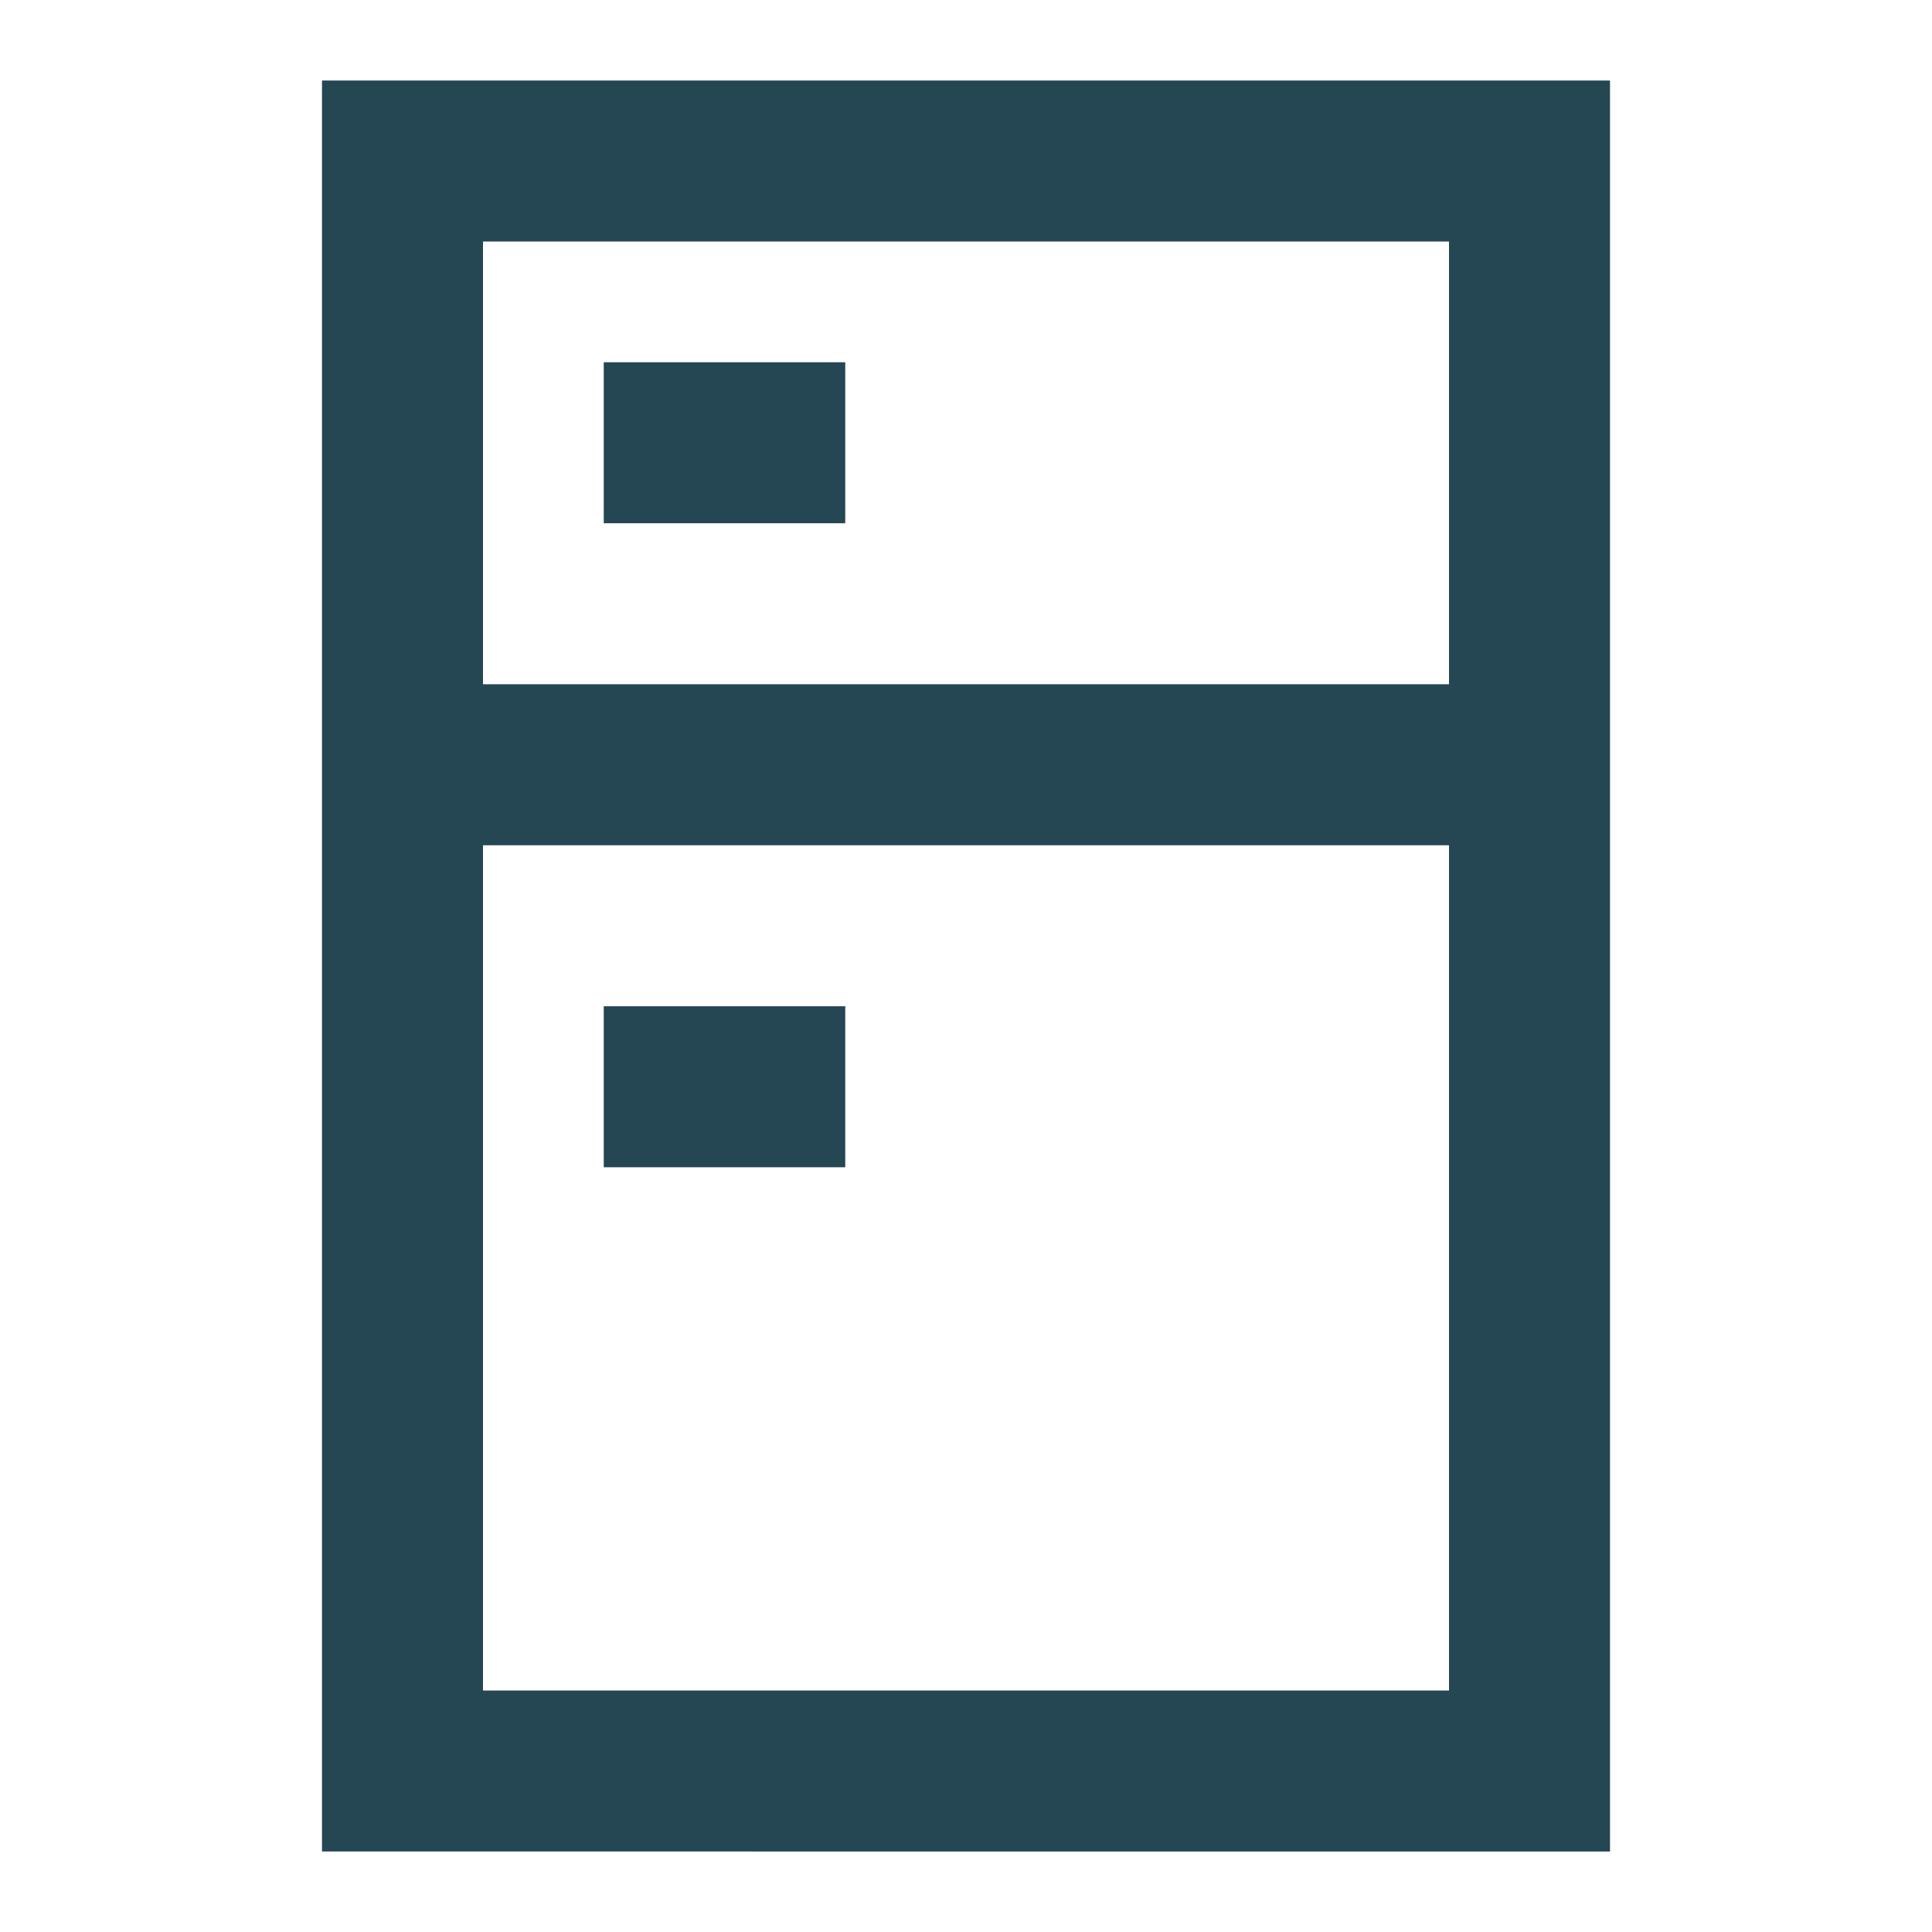
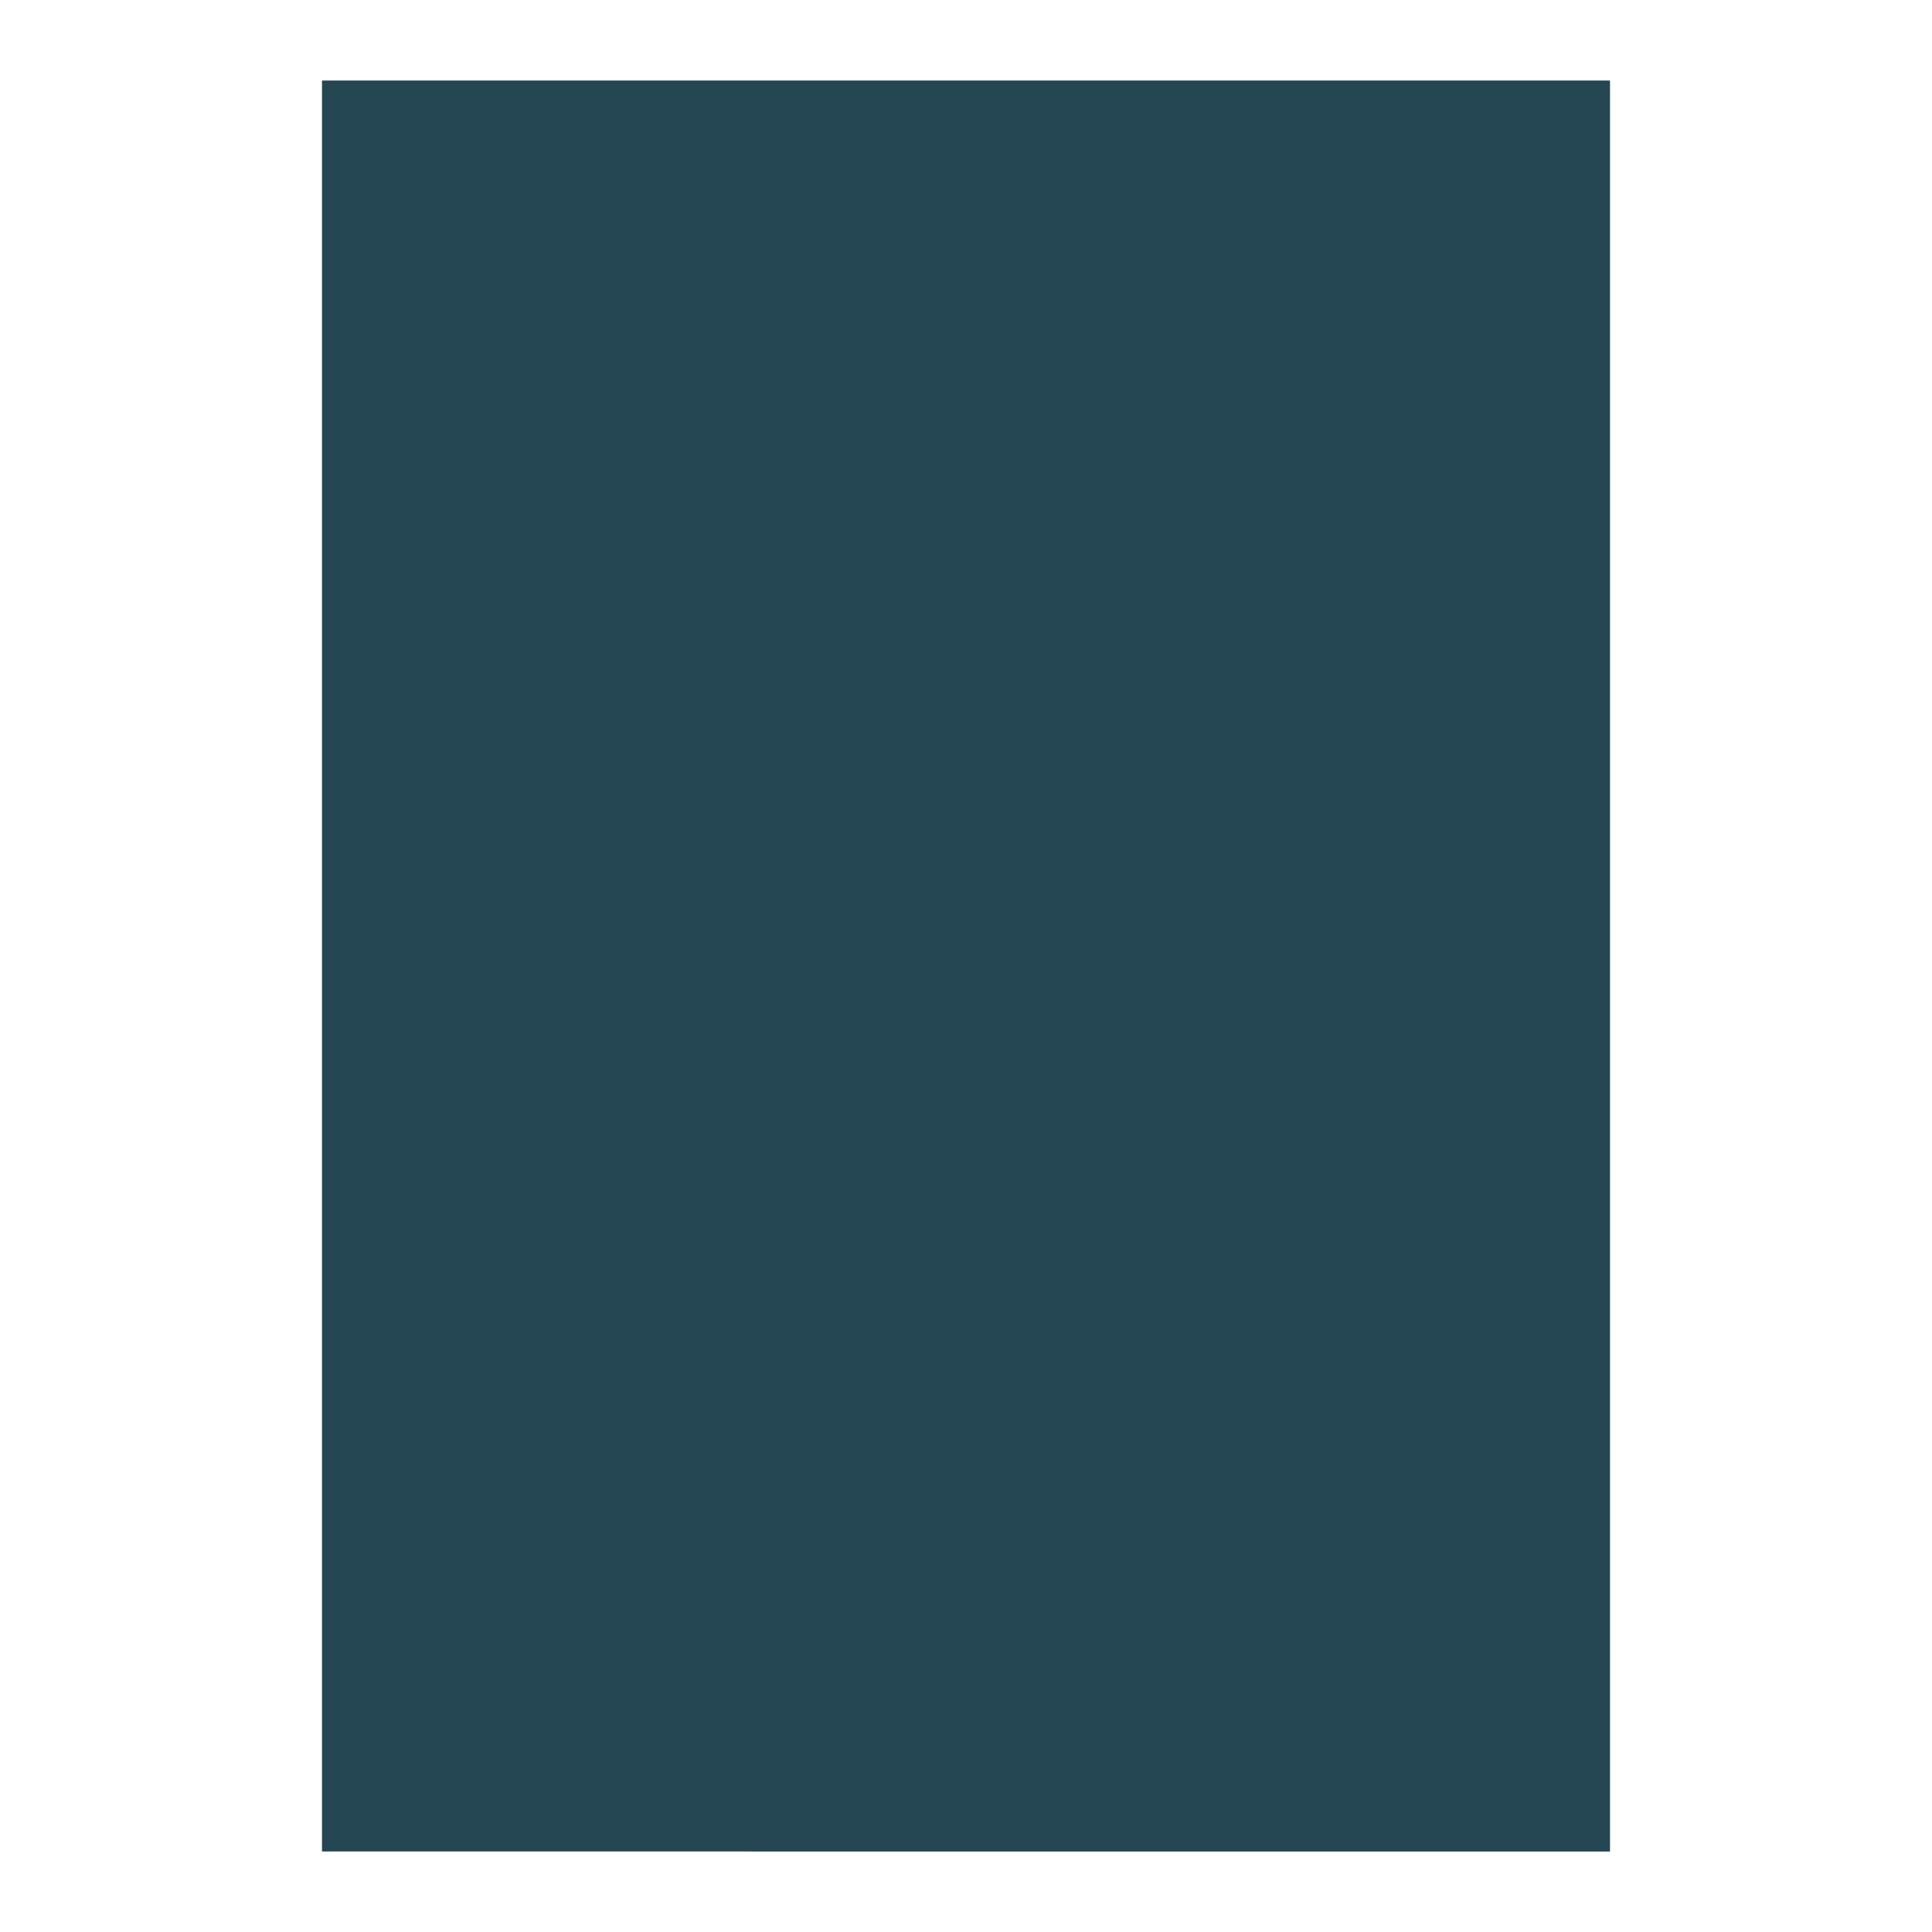
<svg xmlns="http://www.w3.org/2000/svg" viewBox="0 0 24 24">
  <defs>
    <clipPath id="clip-Frigo">
      <path d="M0 0h24v24H0z" />
    </clipPath>
  </defs>
  <g id="Frigo" clip-path="url(#clip-Frigo)">
    <g id="Groupe_90" data-name="Groupe 90" transform="translate(-199 -400)">
      <g id="Groupe_69" data-name="Groupe 69" transform="translate(0 90)" fill="#254653">
-         <path id="Rectangle_20_-_Contour" data-name="Rectangle 20 - Contour" d="M2 2v18h12V2H2M0 0h16v22H0z" transform="translate(203 311)" />
-         <path id="Ligne_14" data-name="Ligne 14" d="M14 1H0v-2h14z" transform="translate(203.5 319.5)" />
-         <path id="Ligne_15" data-name="Ligne 15" d="M3 1H0v-2h3z" transform="translate(206.5 323.5)" />
-         <path id="Ligne_16" data-name="Ligne 16" d="M3 1H0v-2h3z" transform="translate(206.5 315.5)" />
+         <path id="Rectangle_20_-_Contour" data-name="Rectangle 20 - Contour" d="M2 2v18V2H2M0 0h16v22H0z" transform="translate(203 311)" />
      </g>
    </g>
  </g>
</svg>